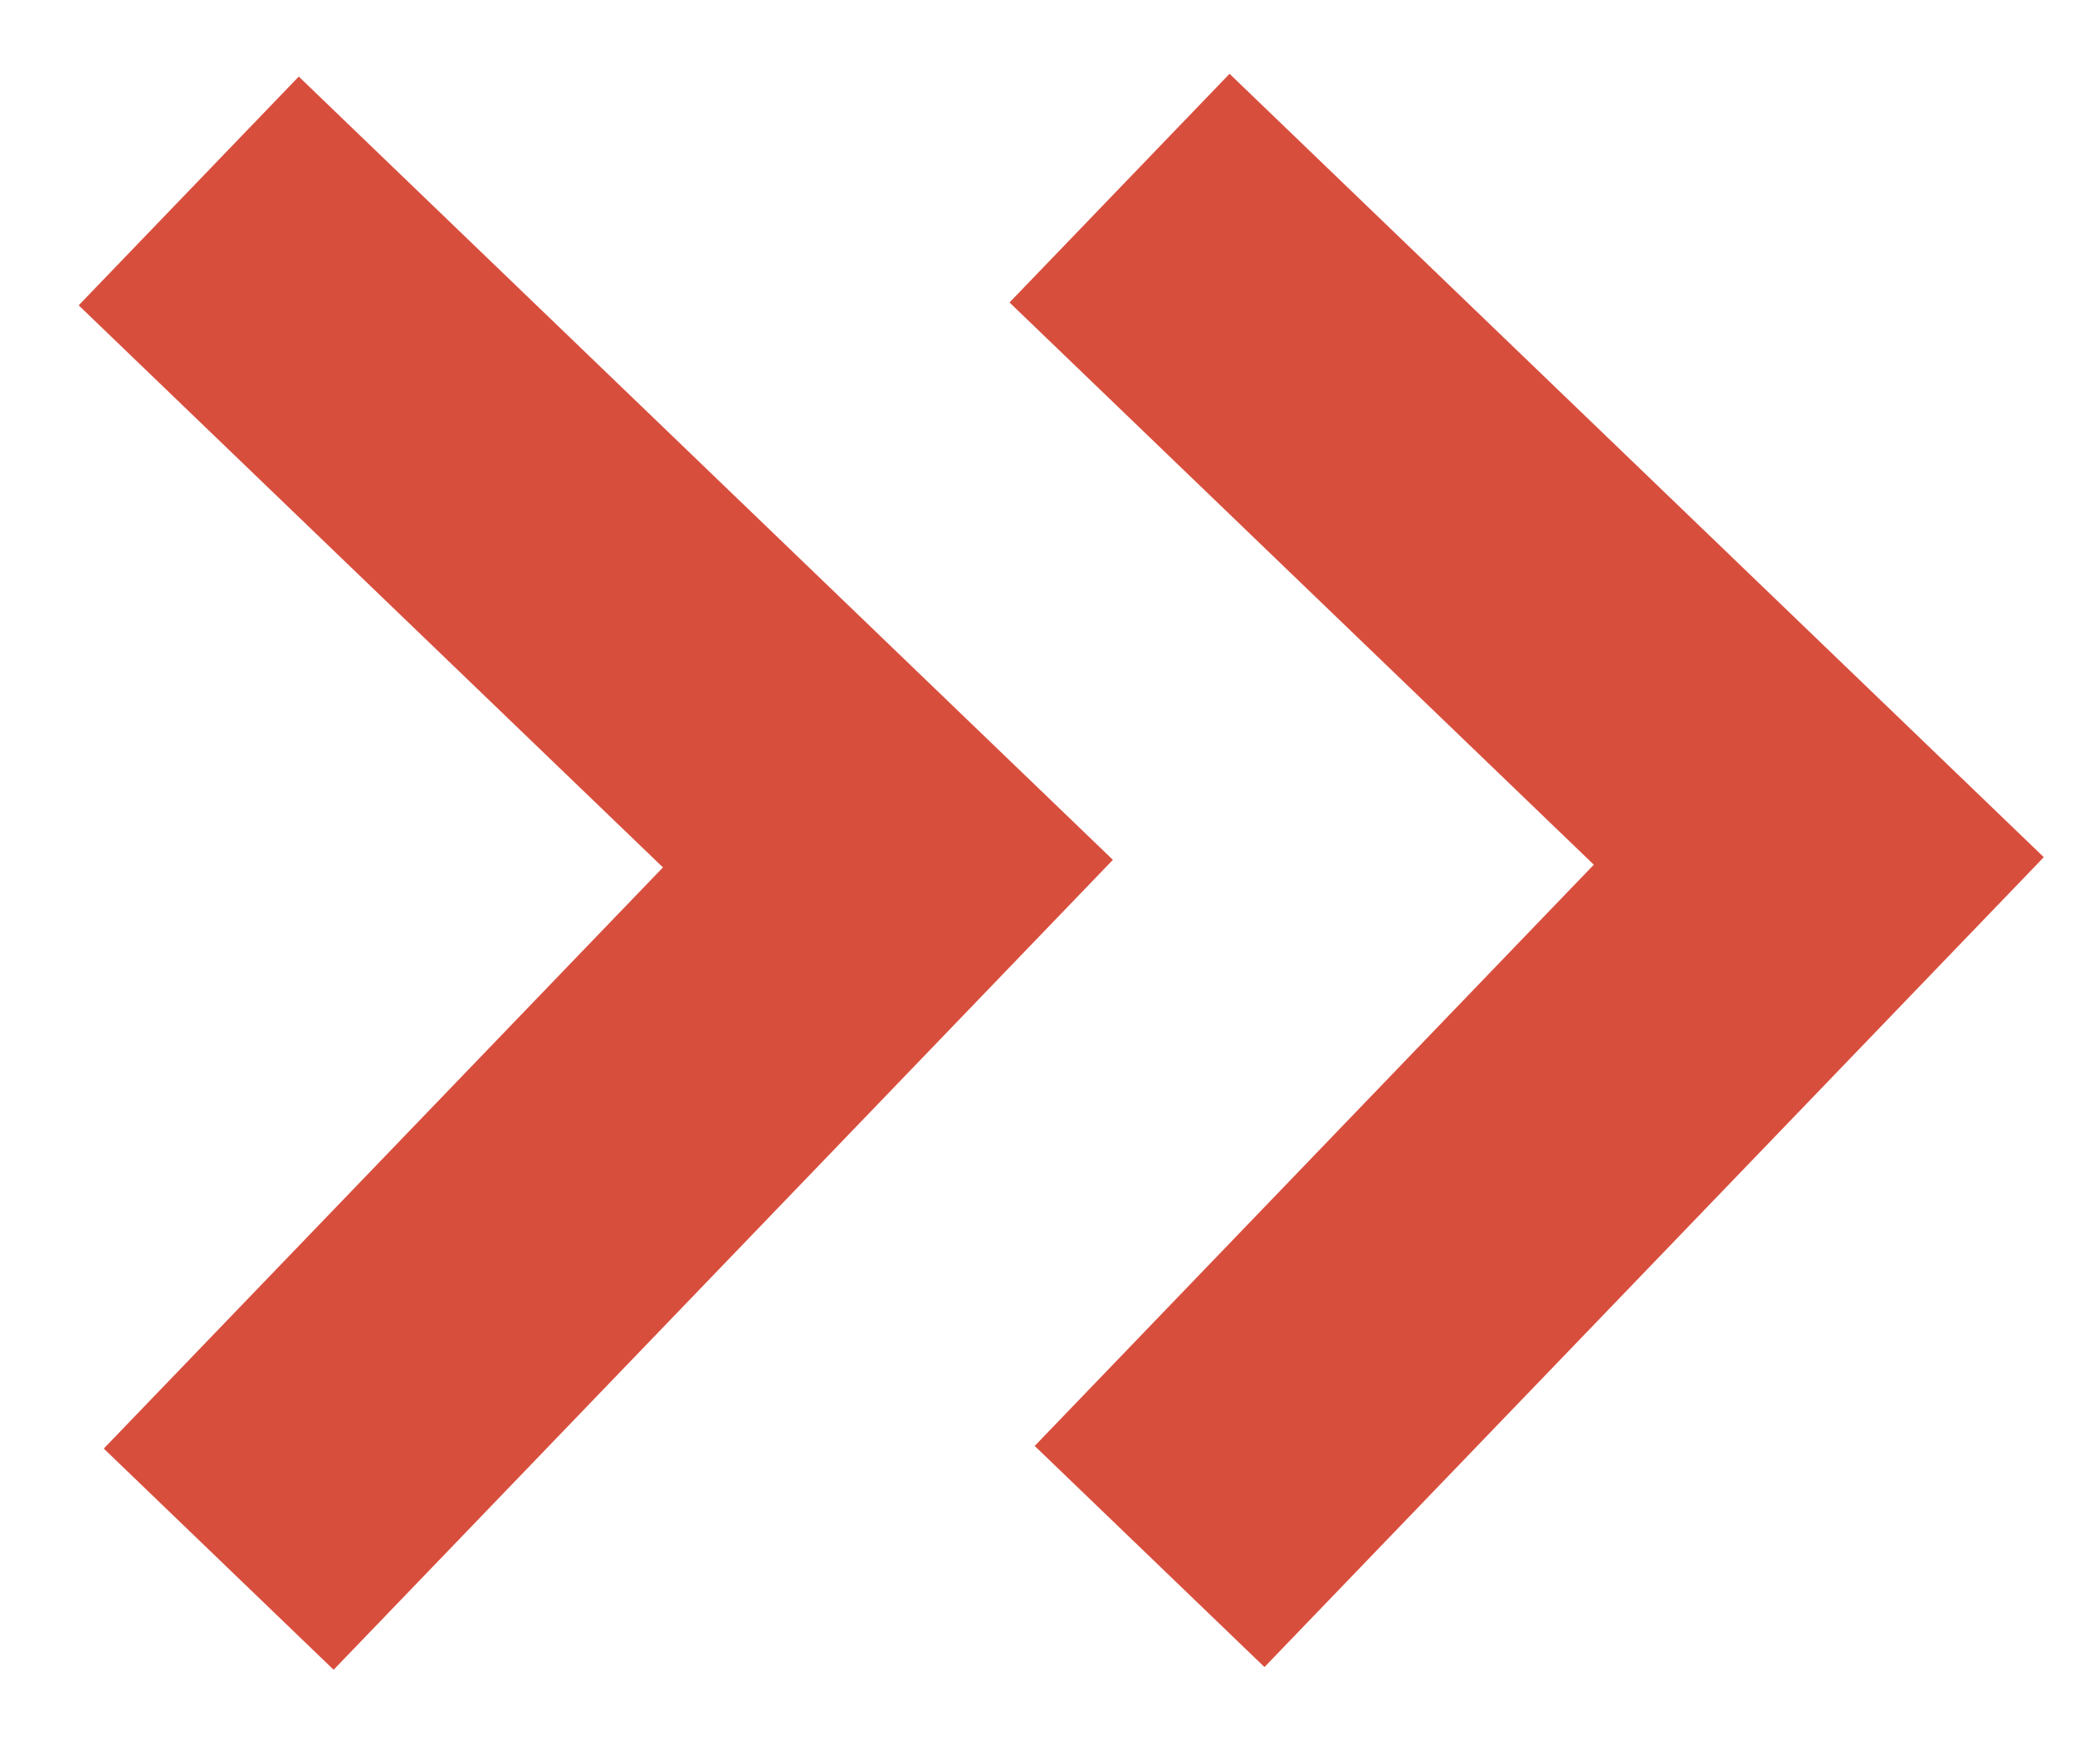
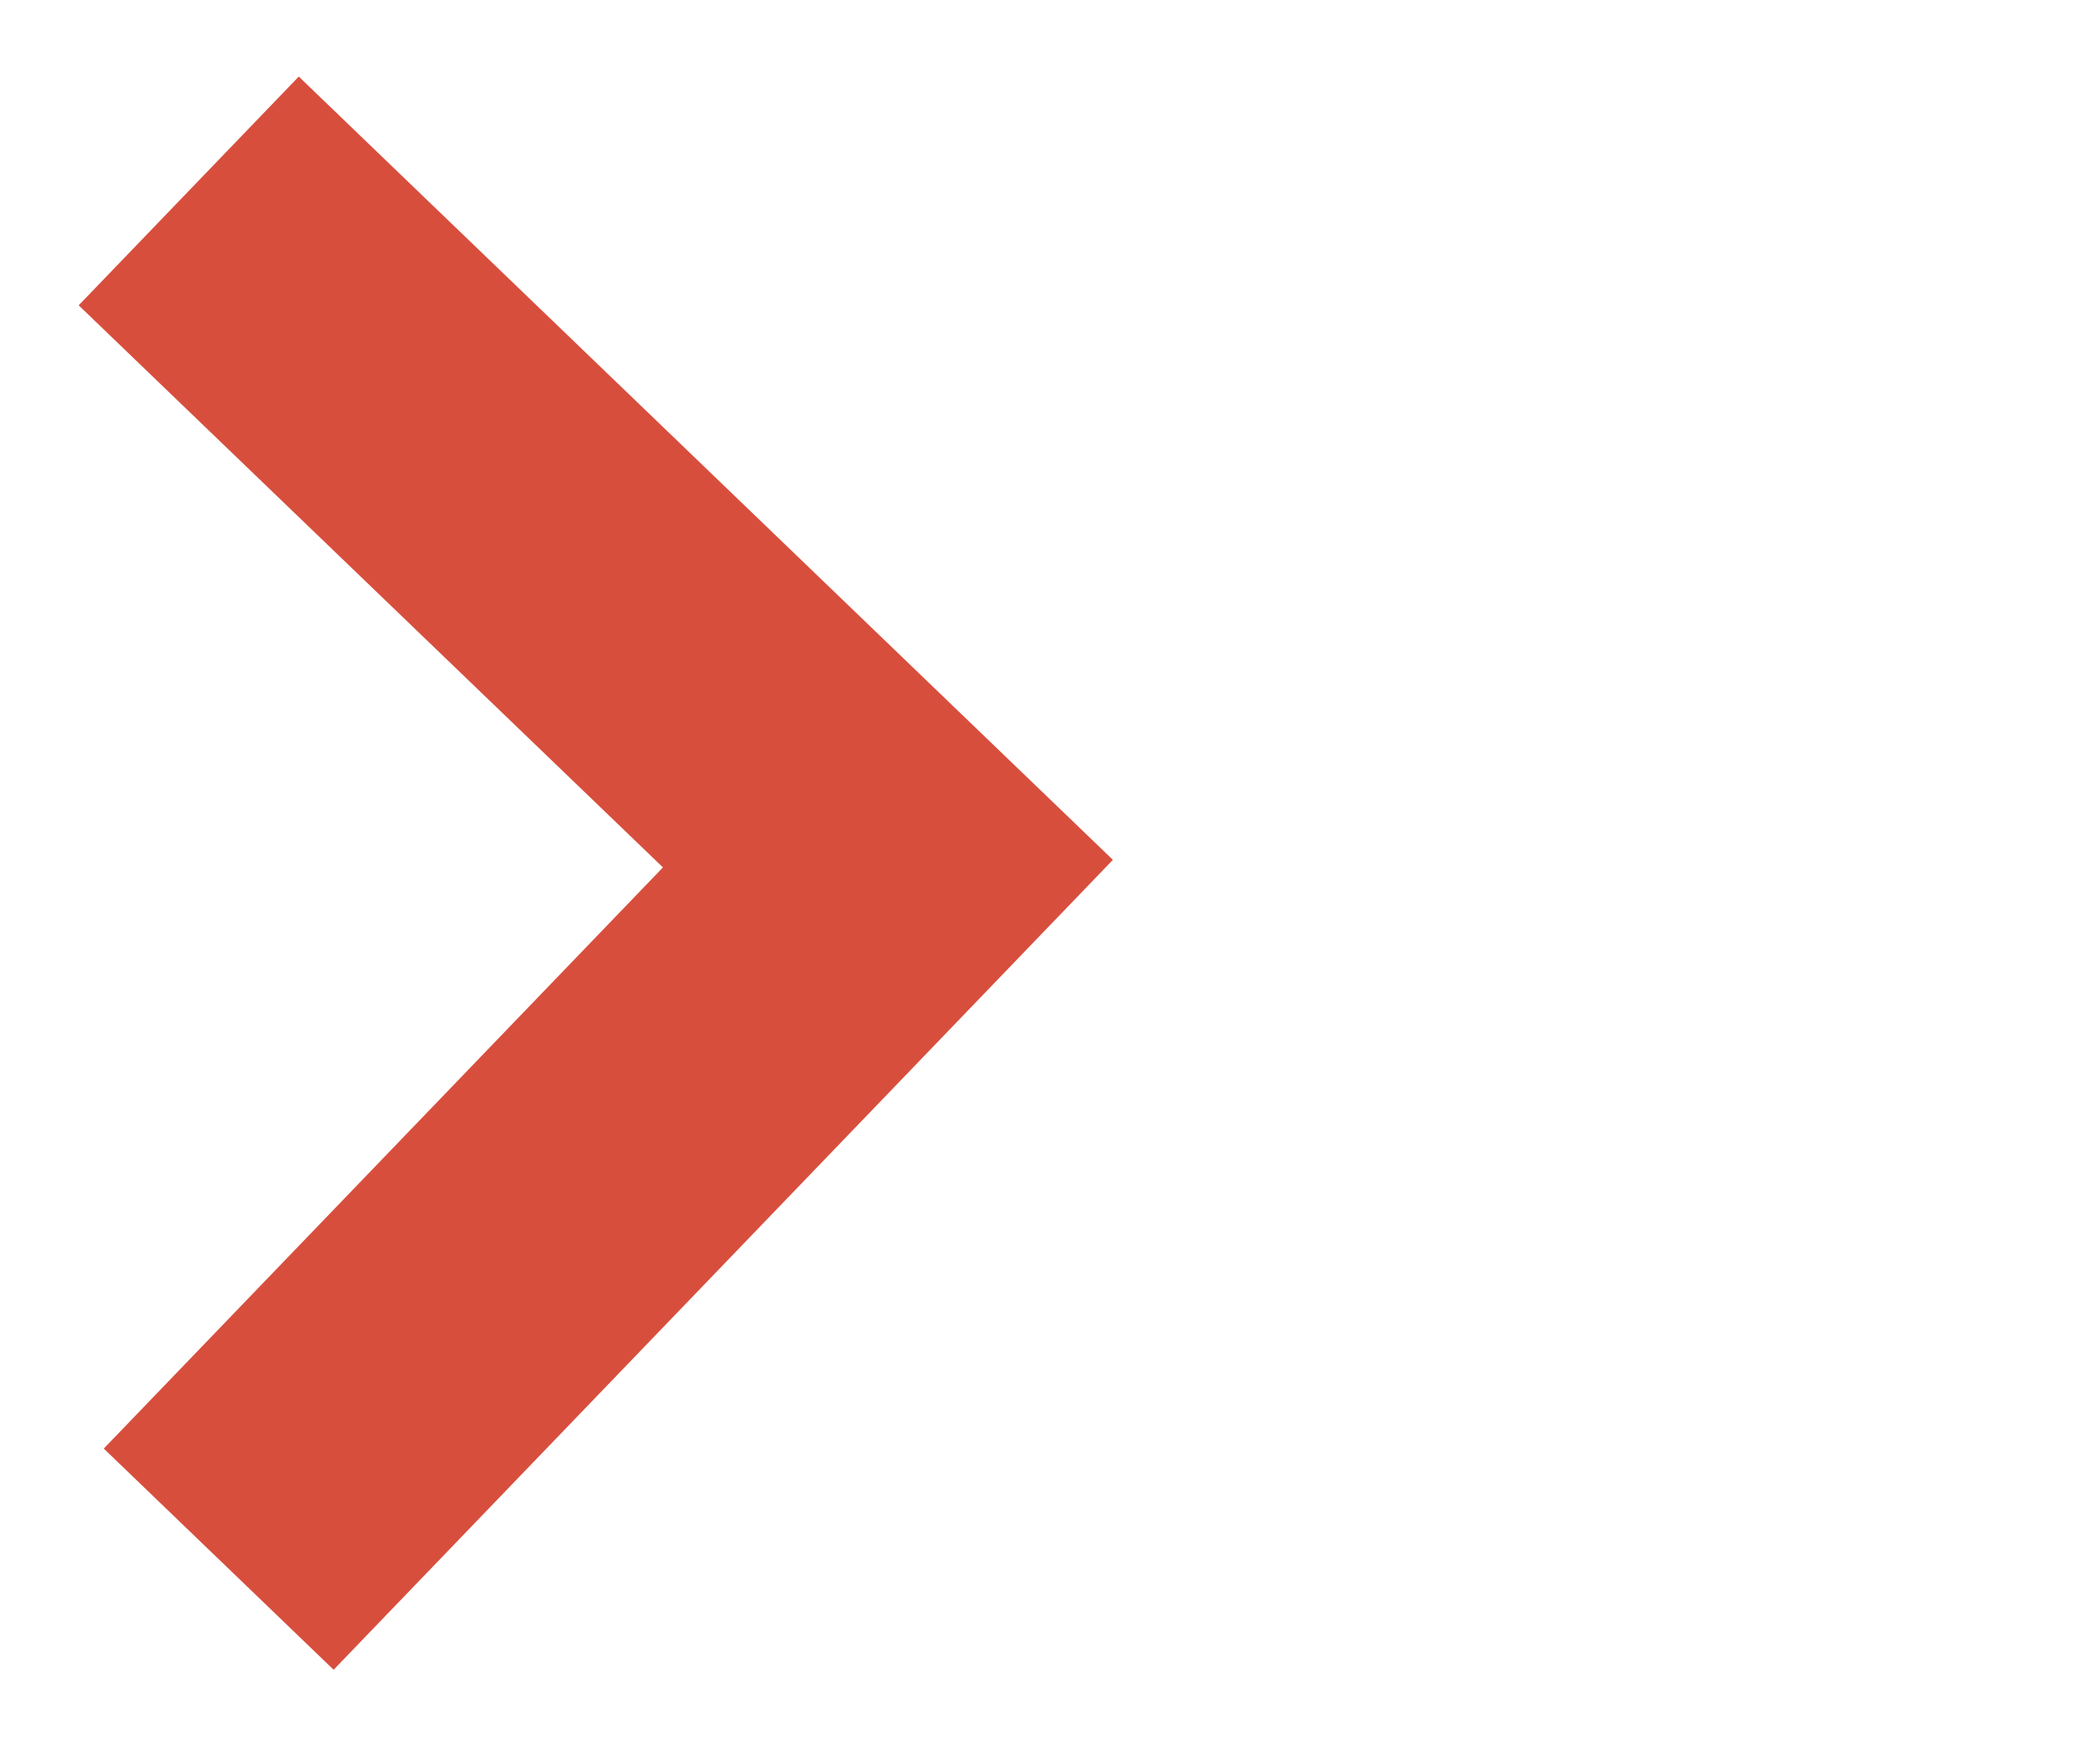
<svg xmlns="http://www.w3.org/2000/svg" width="20" height="17" viewBox="0 0 20 17">
  <g fill="#D84E3D" fill-rule="evenodd">
-     <path d="M7.084 0.075L7.036 3.133 14.85 3.255 14.729 11.027 17.802 11.075 17.972 0.296 17.972 0.244z" transform="rotate(43 8.66 6.444)" />
    <path d="M0.541 6.213L11.428 6.382 11.258 17.213 8.184 17.165 8.306 9.393 0.493 9.272z" transform="rotate(43 8.66 6.444)" />
  </g>
</svg>